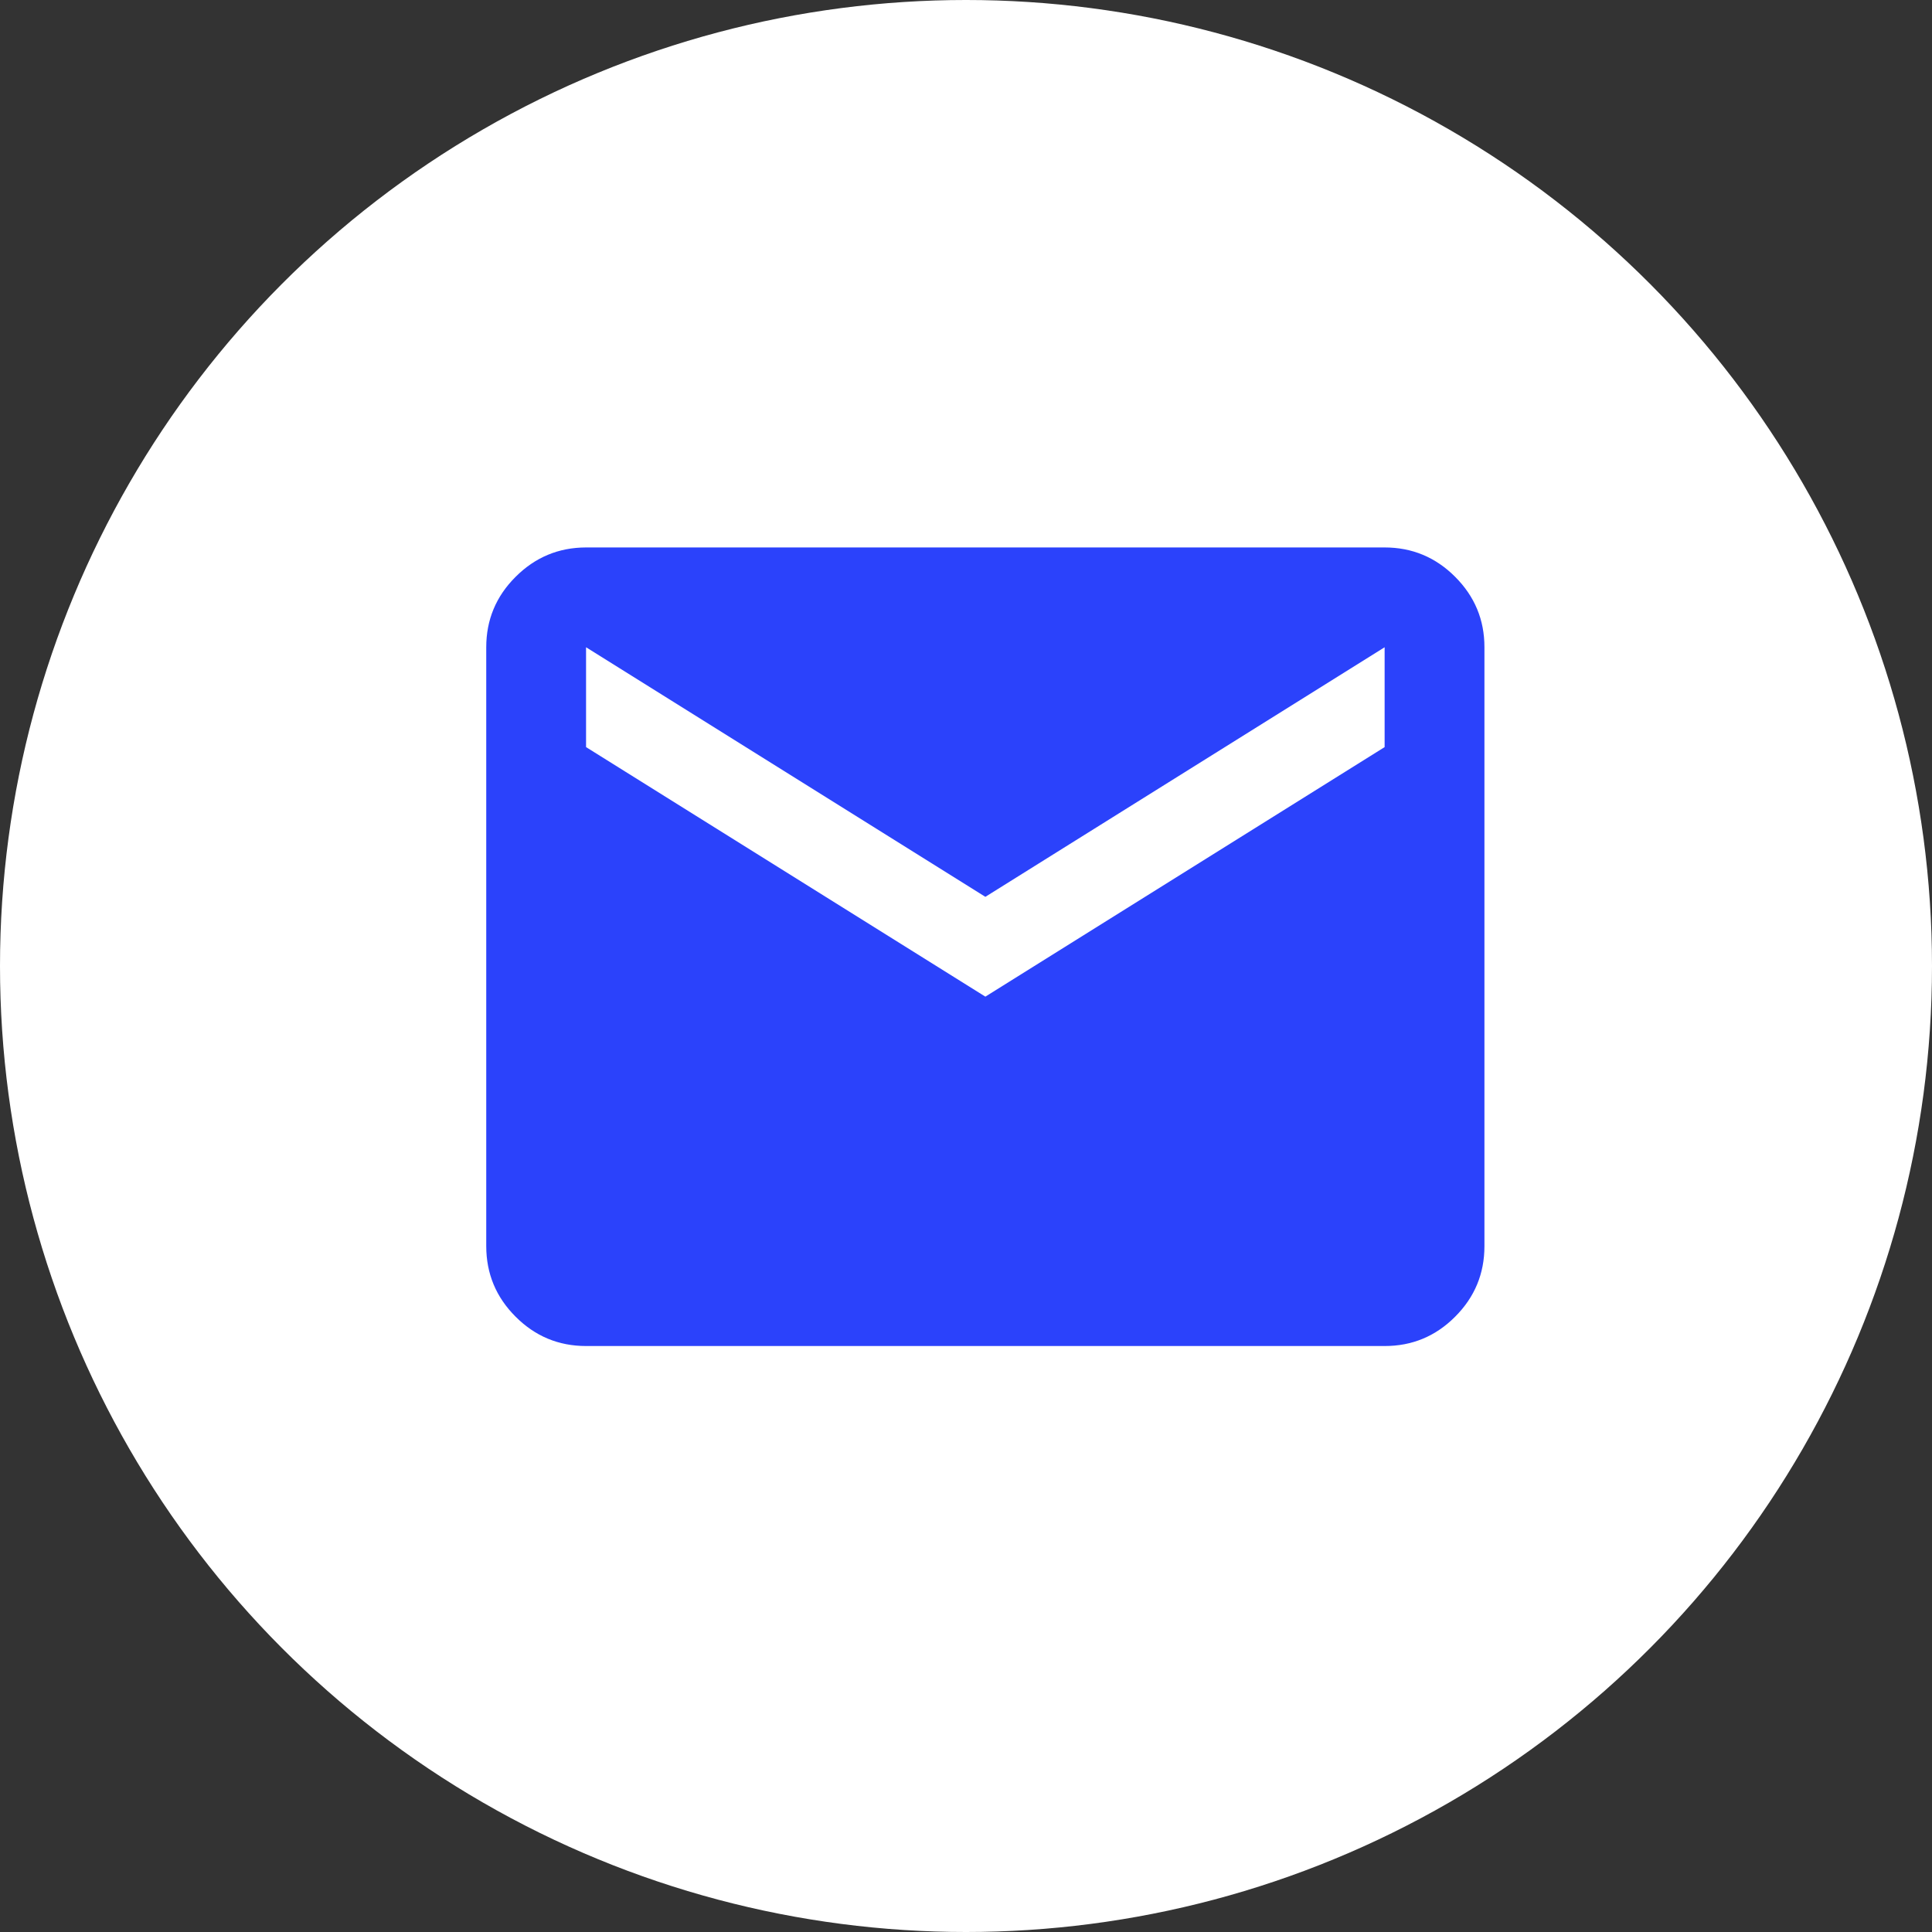
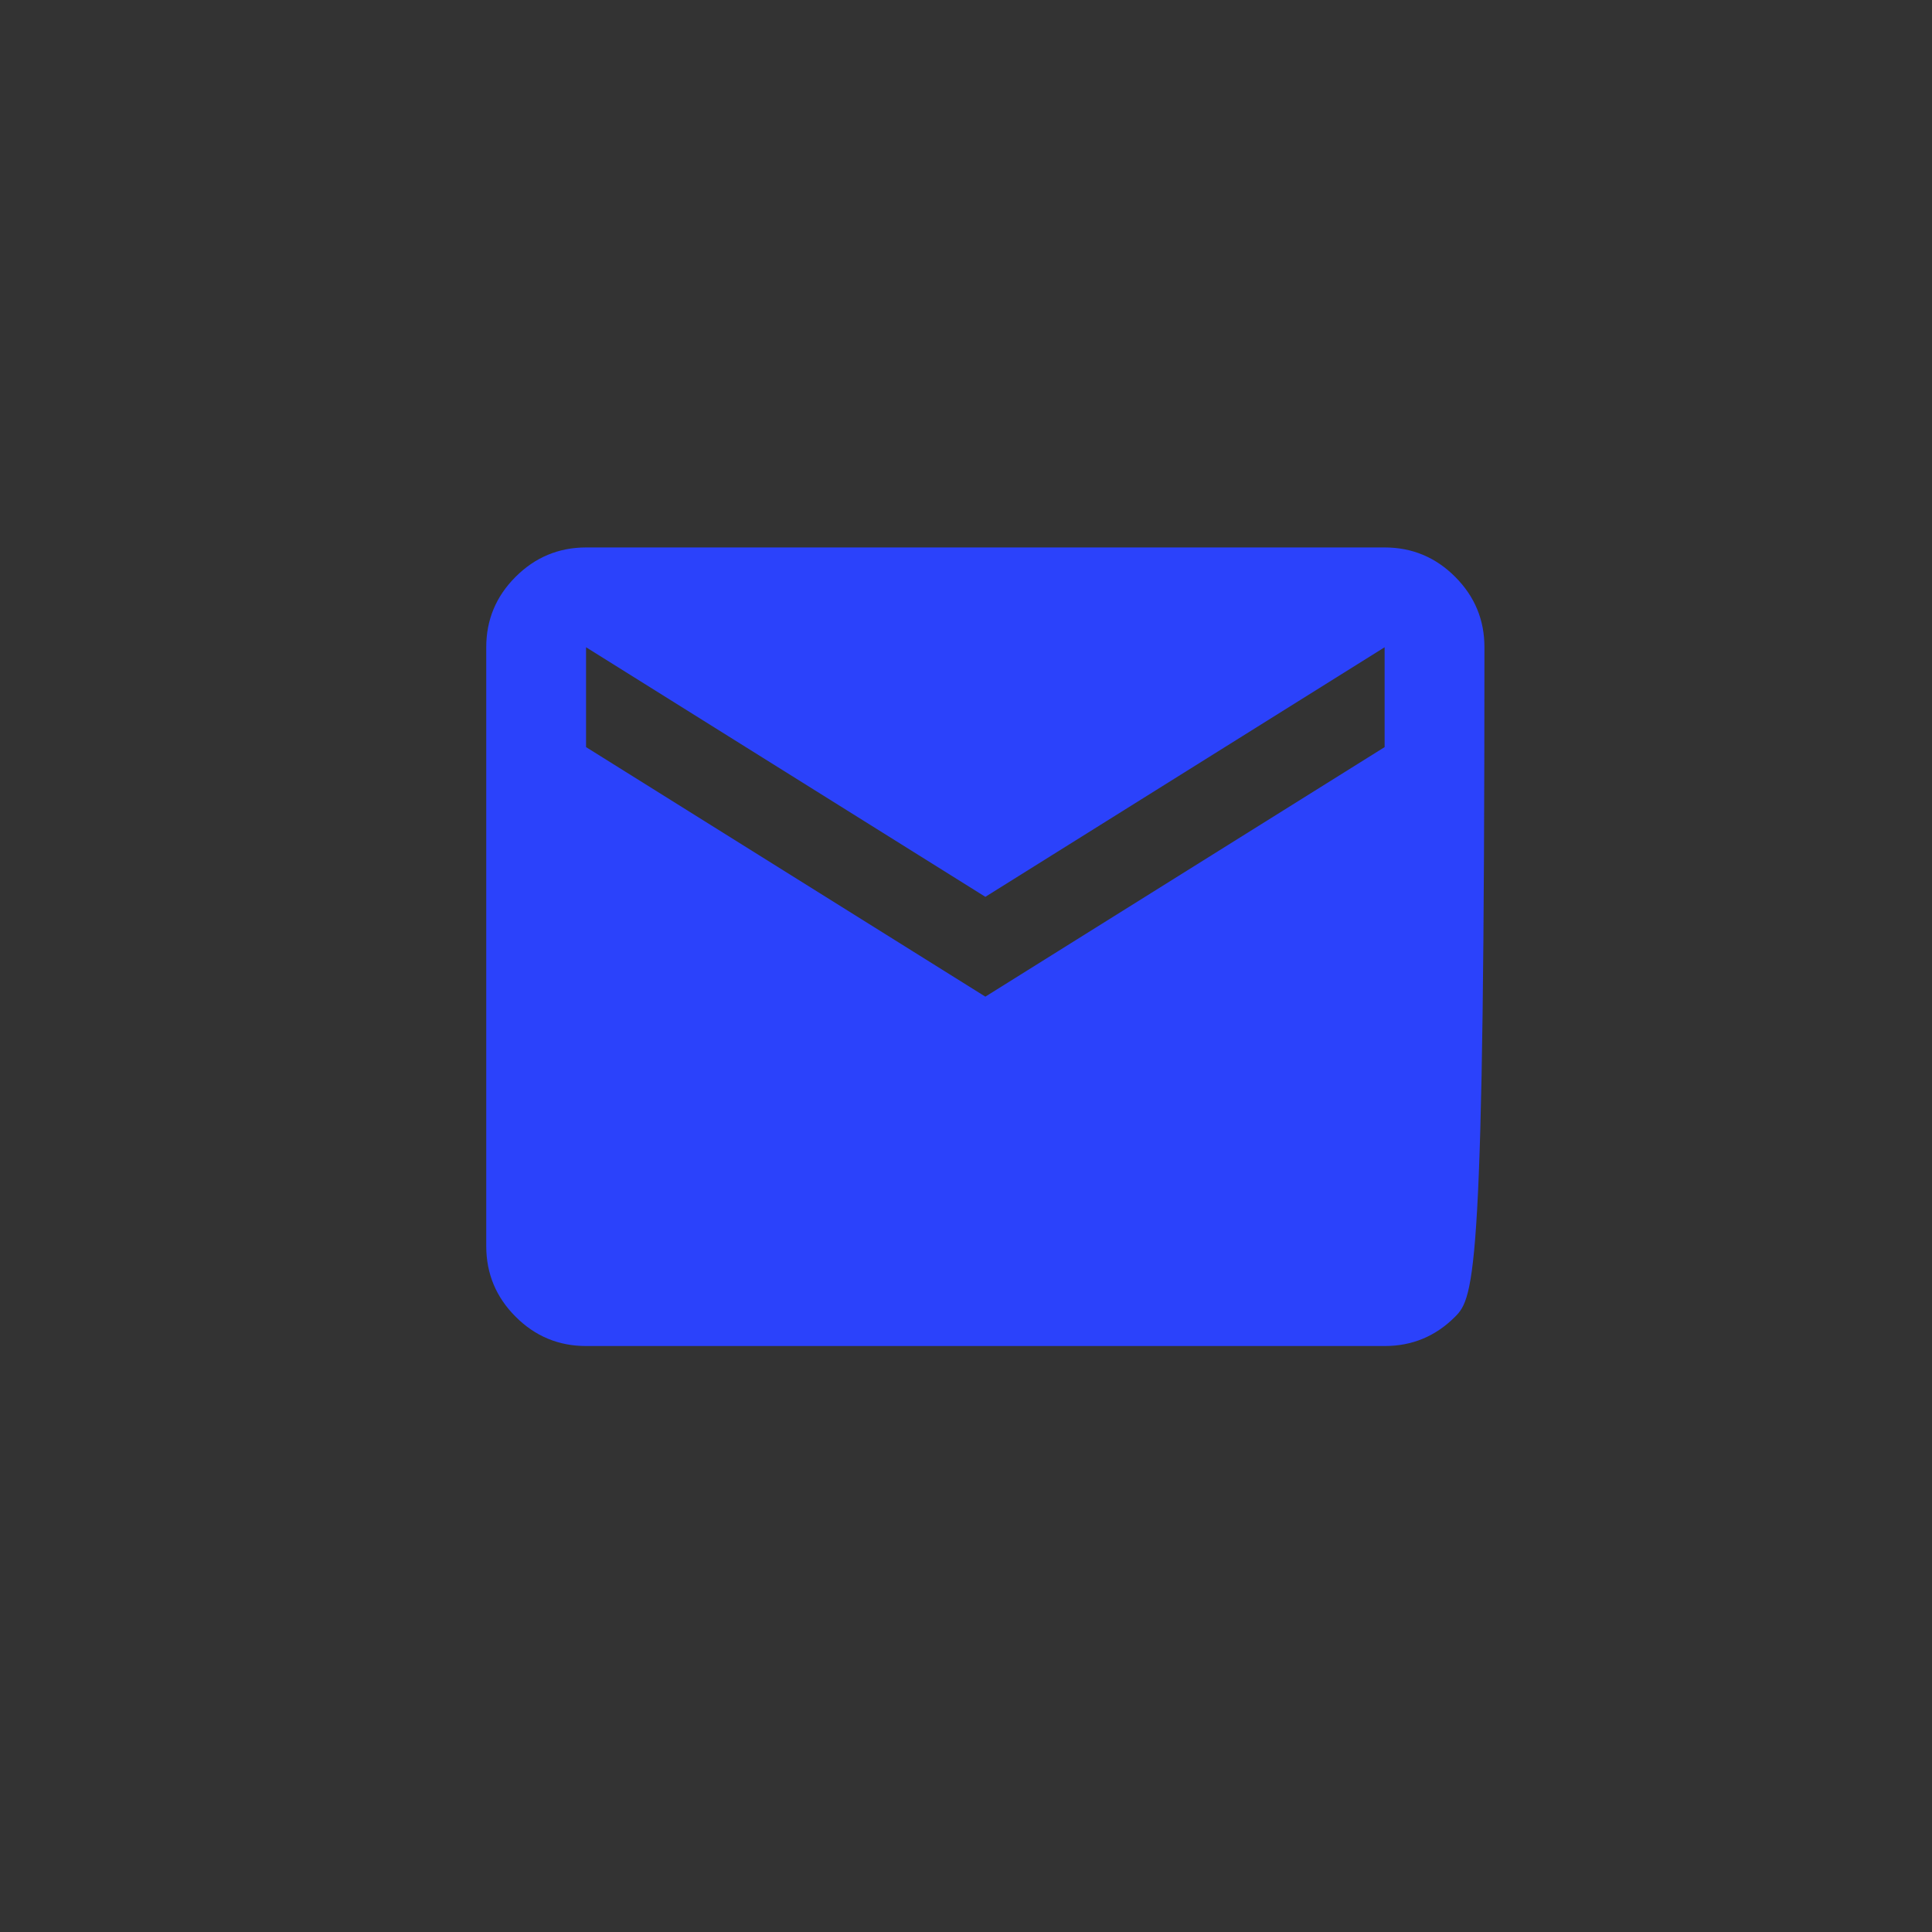
<svg xmlns="http://www.w3.org/2000/svg" width="50" height="50" viewBox="0 0 50 50" fill="none">
  <rect x="0" y="0" width="50" height="50" fill="#333333" stroke="none" />
-   <circle cx="25" cy="25" r="25" fill="white" />
-   <path d="M15.167 34.835C14.457 34.835 13.849 34.582 13.344 34.076C12.838 33.571 12.585 32.963 12.584 32.251V16.751C12.584 16.041 12.837 15.433 13.344 14.928C13.85 14.422 14.458 14.169 15.167 14.168H35.834C36.544 14.168 37.153 14.421 37.659 14.928C38.165 15.434 38.418 16.042 38.417 16.751V32.251C38.417 32.962 38.165 33.57 37.659 34.076C37.154 34.583 36.545 34.836 35.834 34.835H15.167ZM25.501 25.793L35.834 19.335V16.751L25.501 23.21L15.167 16.751V19.335L25.501 25.793Z" fill="#2B42FB" />
+   <path d="M15.167 34.835C14.457 34.835 13.849 34.582 13.344 34.076C12.838 33.571 12.585 32.963 12.584 32.251V16.751C12.584 16.041 12.837 15.433 13.344 14.928C13.85 14.422 14.458 14.169 15.167 14.168H35.834C36.544 14.168 37.153 14.421 37.659 14.928C38.165 15.434 38.418 16.042 38.417 16.751C38.417 32.962 38.165 33.57 37.659 34.076C37.154 34.583 36.545 34.836 35.834 34.835H15.167ZM25.501 25.793L35.834 19.335V16.751L25.501 23.21L15.167 16.751V19.335L25.501 25.793Z" fill="#2B42FB" />
</svg>